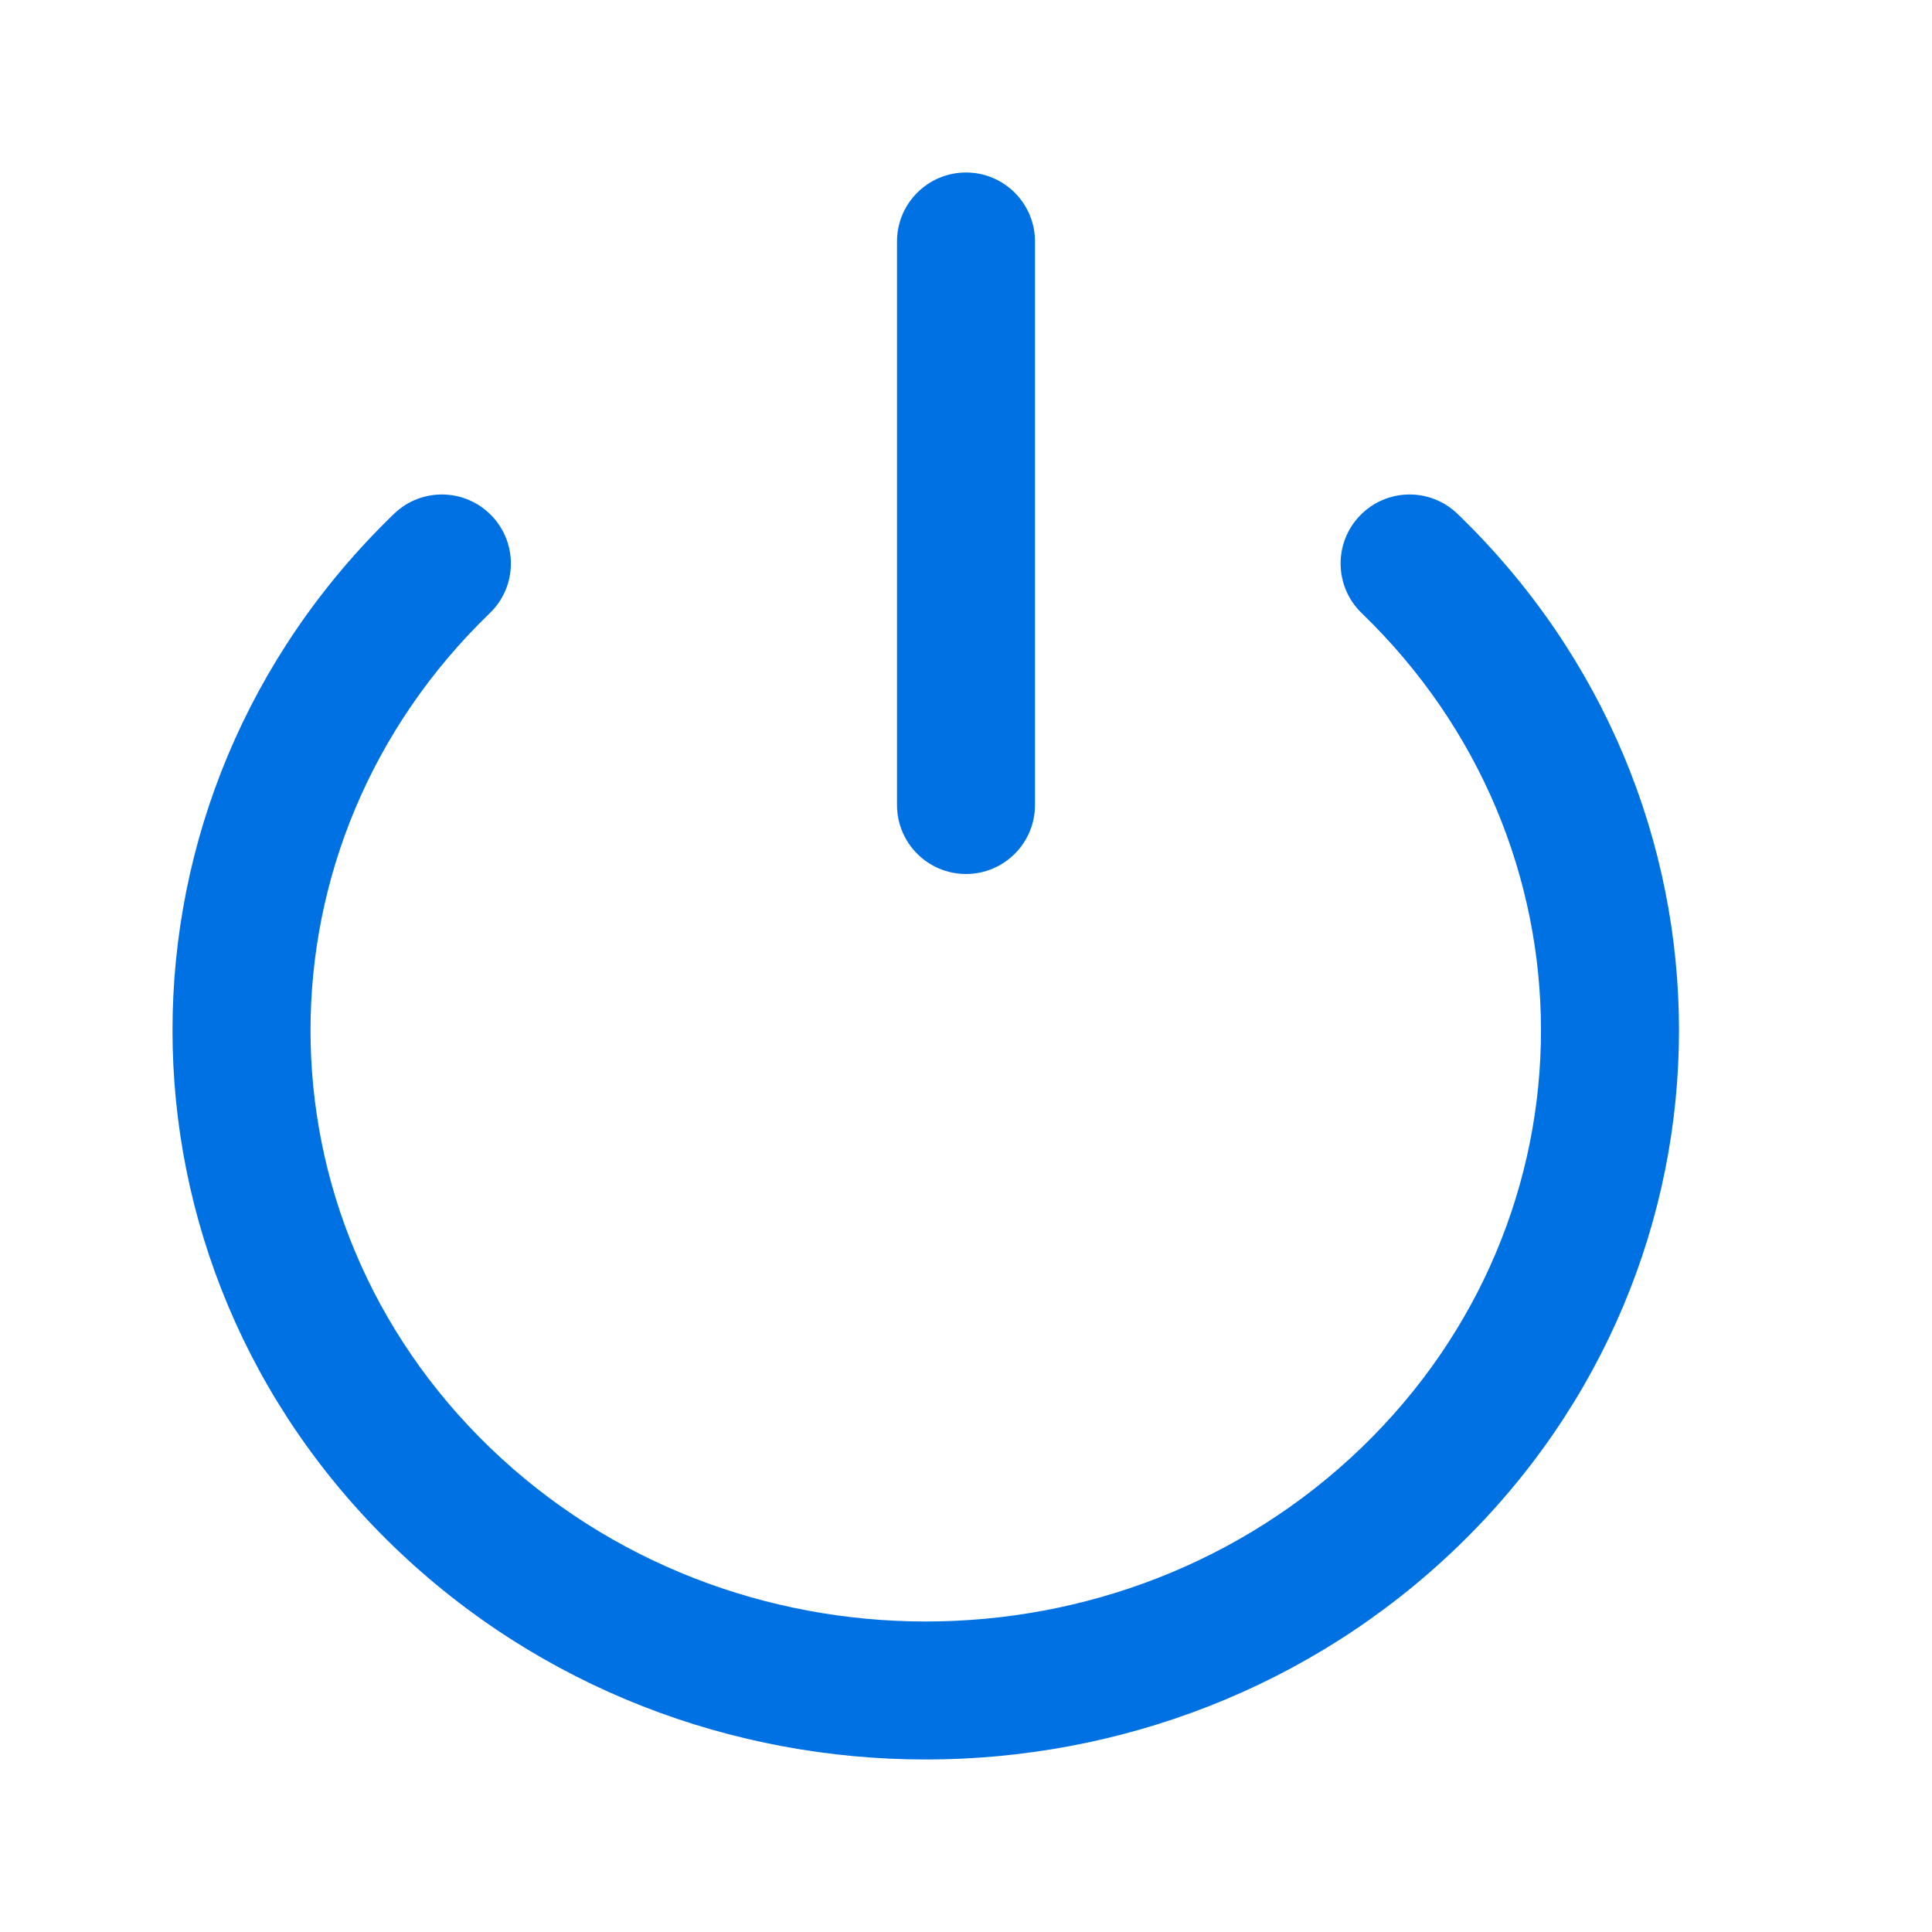
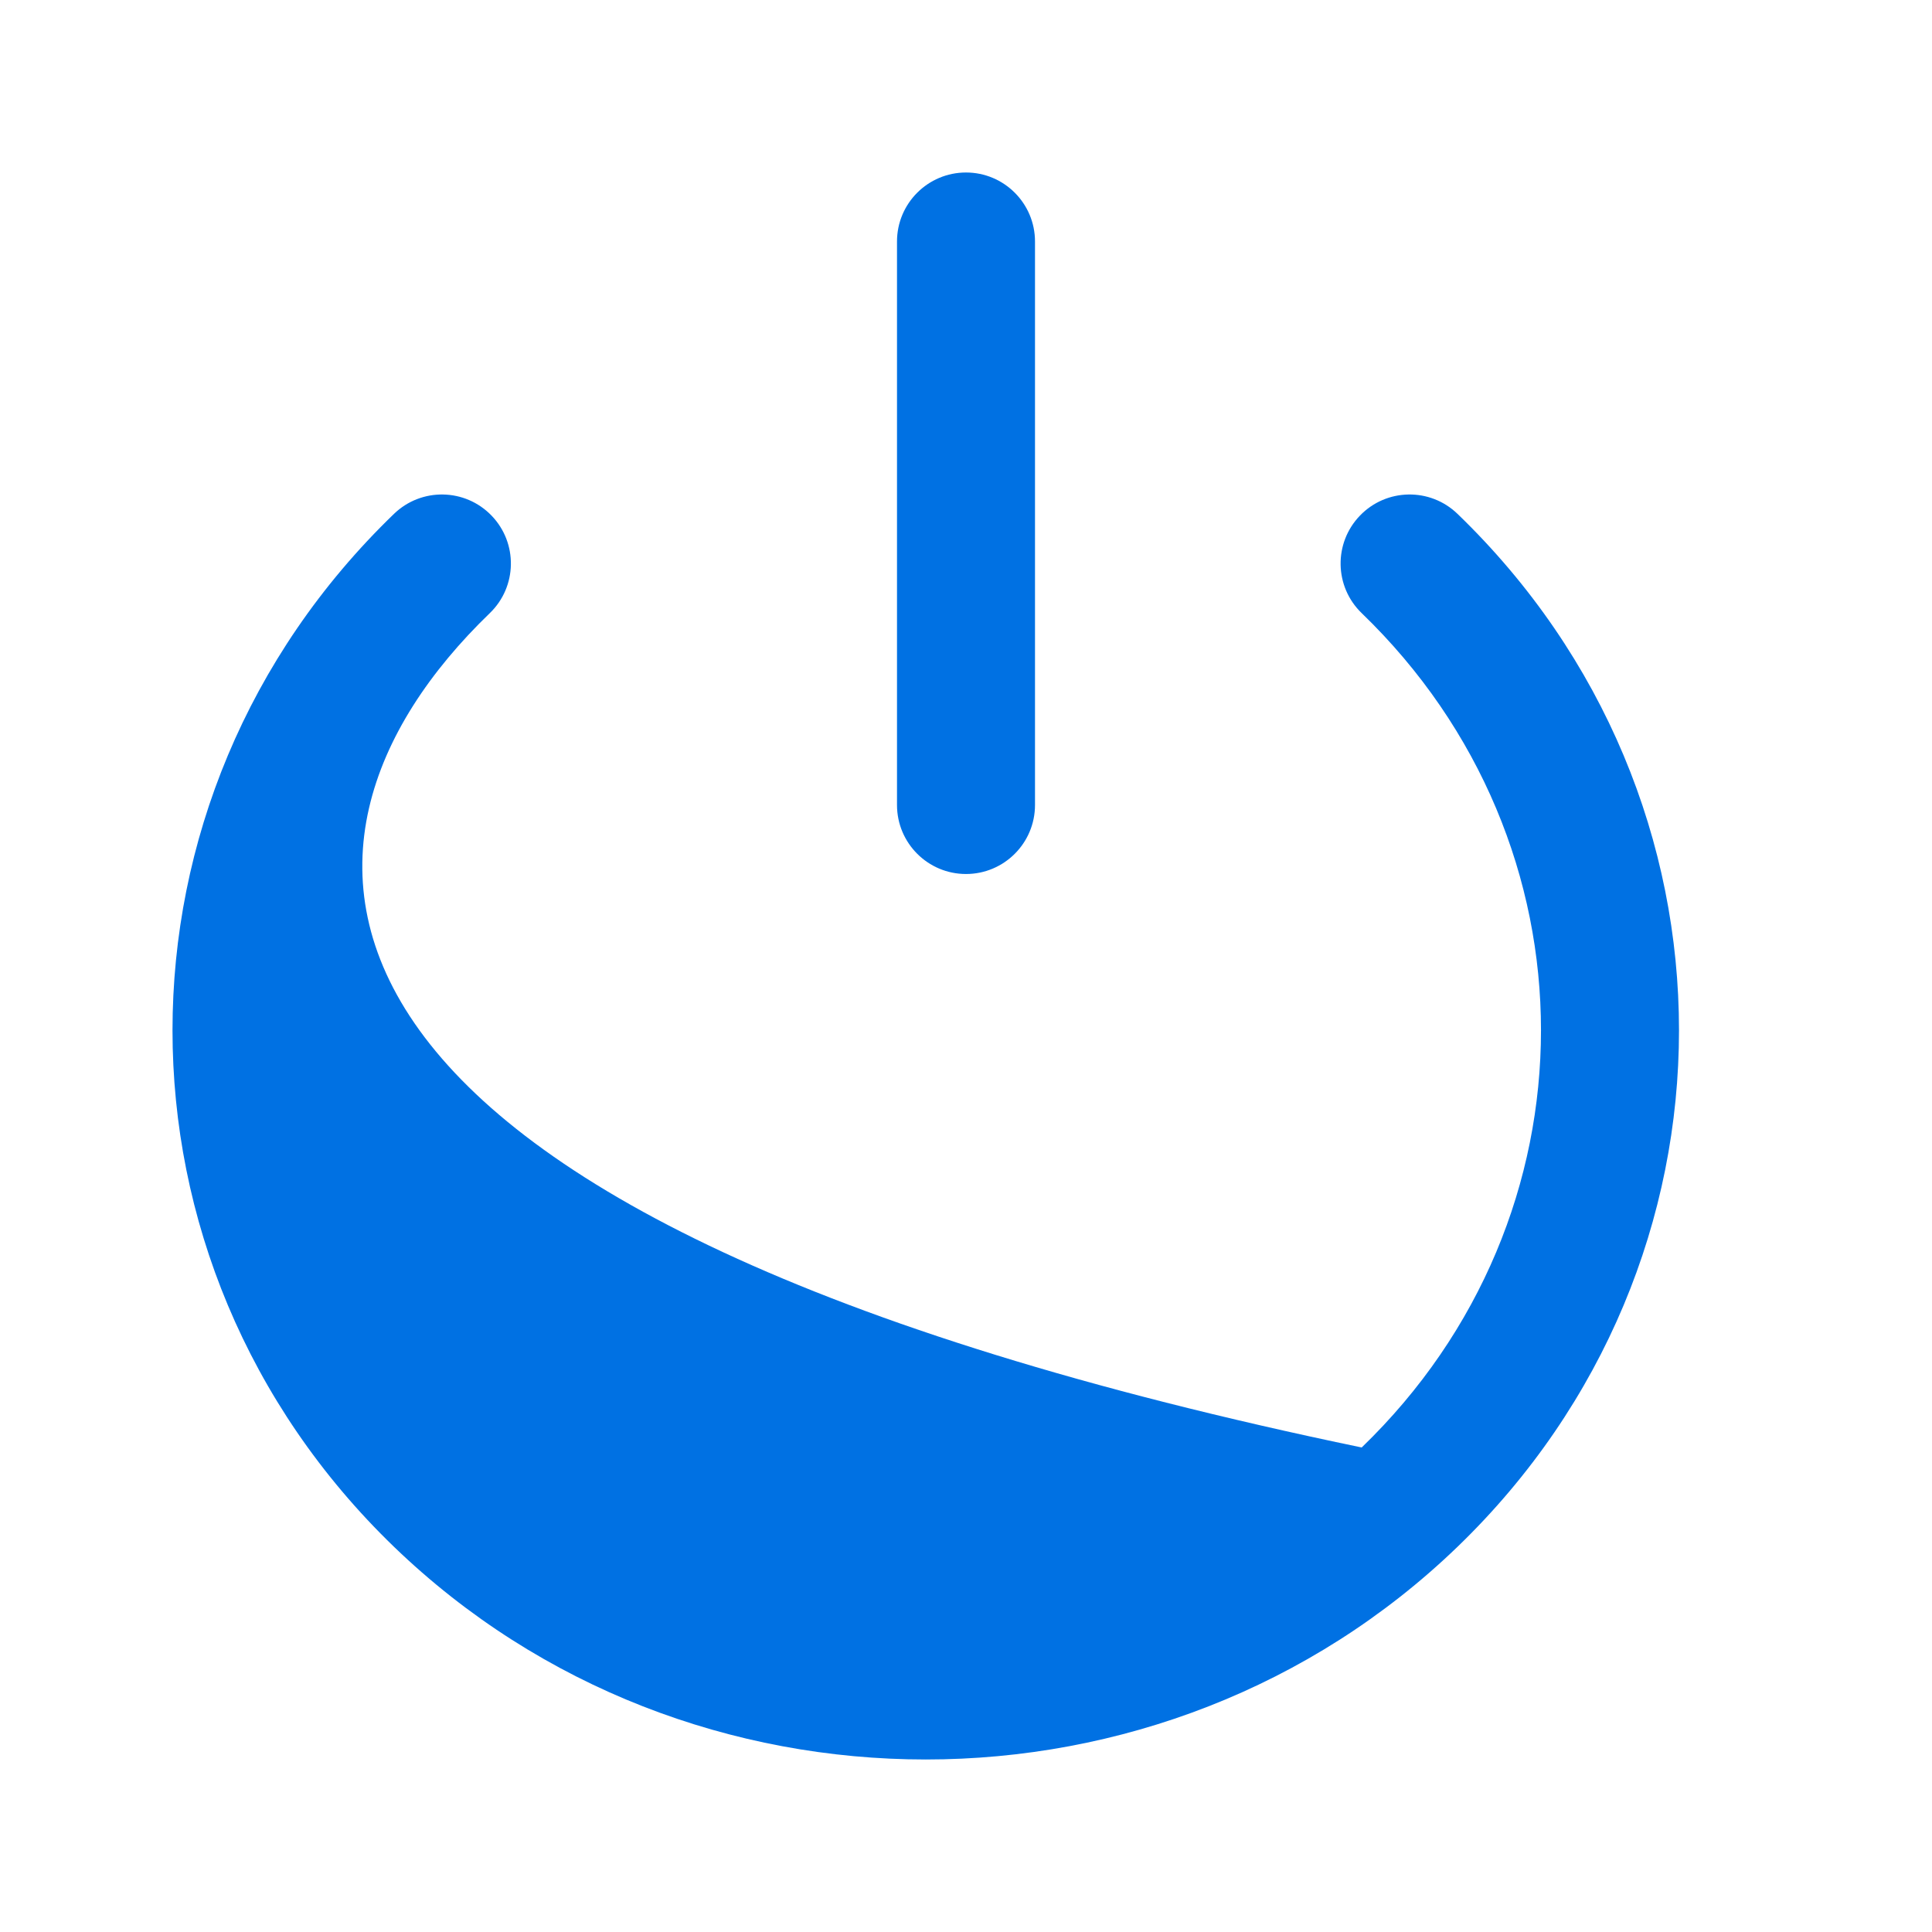
<svg xmlns="http://www.w3.org/2000/svg" width="42" height="42" viewBox="0 0 42 42" fill="none">
-   <path fill-rule="evenodd" clip-rule="evenodd" d="M22.5 5.25C22.5 4.422 21.828 3.75 21 3.75C20.172 3.75 19.5 4.422 19.5 5.25V17.5C19.5 18.328 20.172 19 21 19C21.828 19 22.5 18.328 22.5 17.5V5.25ZM10.648 13.329C11.244 12.754 11.261 11.805 10.686 11.209C10.111 10.612 9.161 10.595 8.565 11.171C2.145 17.365 2.145 27.431 8.565 33.626C14.956 39.791 25.294 39.791 31.685 33.626C38.105 27.431 38.105 17.365 31.685 11.171C31.089 10.595 30.139 10.612 29.564 11.209C28.989 11.805 29.006 12.754 29.602 13.329C34.799 18.344 34.799 26.452 29.602 31.467C24.374 36.511 15.876 36.511 10.648 31.467C5.451 26.452 5.451 18.344 10.648 13.329Z" fill="#0071E3" />
+   <path fill-rule="evenodd" clip-rule="evenodd" d="M22.5 5.25C22.5 4.422 21.828 3.75 21 3.75C20.172 3.75 19.5 4.422 19.5 5.25V17.5C19.5 18.328 20.172 19 21 19C21.828 19 22.5 18.328 22.5 17.5V5.25ZM10.648 13.329C11.244 12.754 11.261 11.805 10.686 11.209C10.111 10.612 9.161 10.595 8.565 11.171C2.145 17.365 2.145 27.431 8.565 33.626C14.956 39.791 25.294 39.791 31.685 33.626C38.105 27.431 38.105 17.365 31.685 11.171C31.089 10.595 30.139 10.612 29.564 11.209C28.989 11.805 29.006 12.754 29.602 13.329C34.799 18.344 34.799 26.452 29.602 31.467C5.451 26.452 5.451 18.344 10.648 13.329Z" fill="#0071E3" />
</svg>